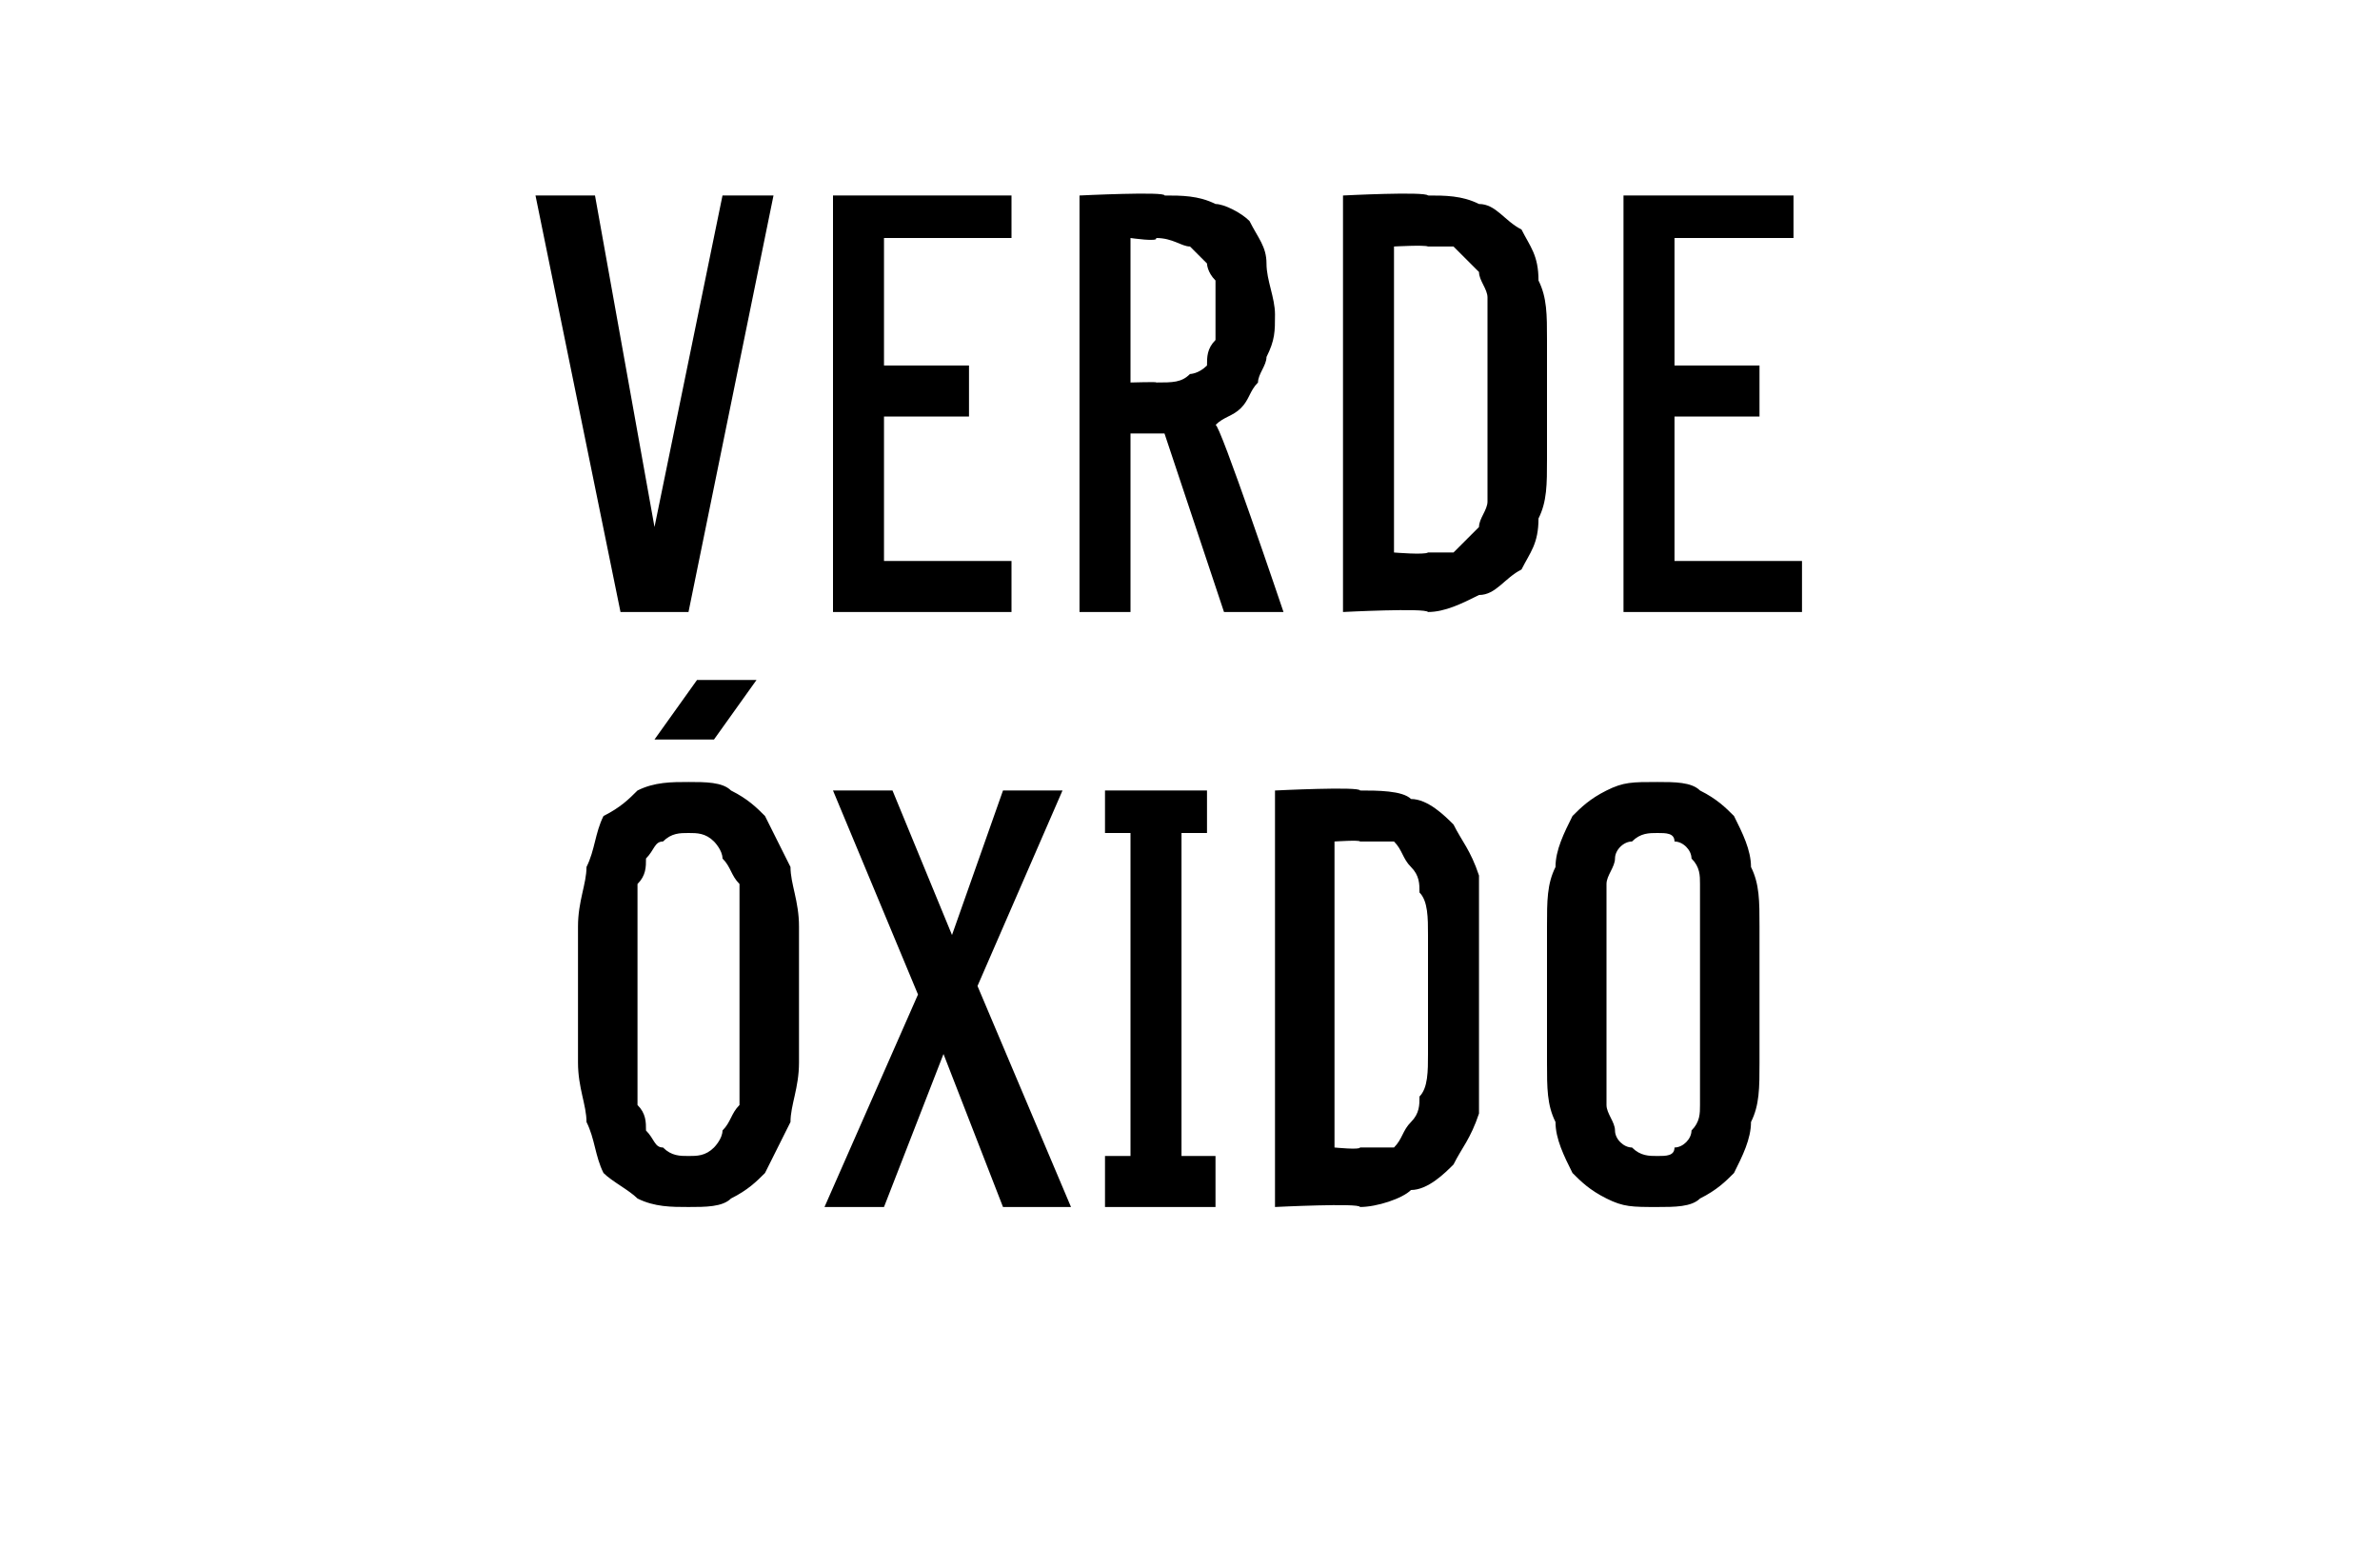
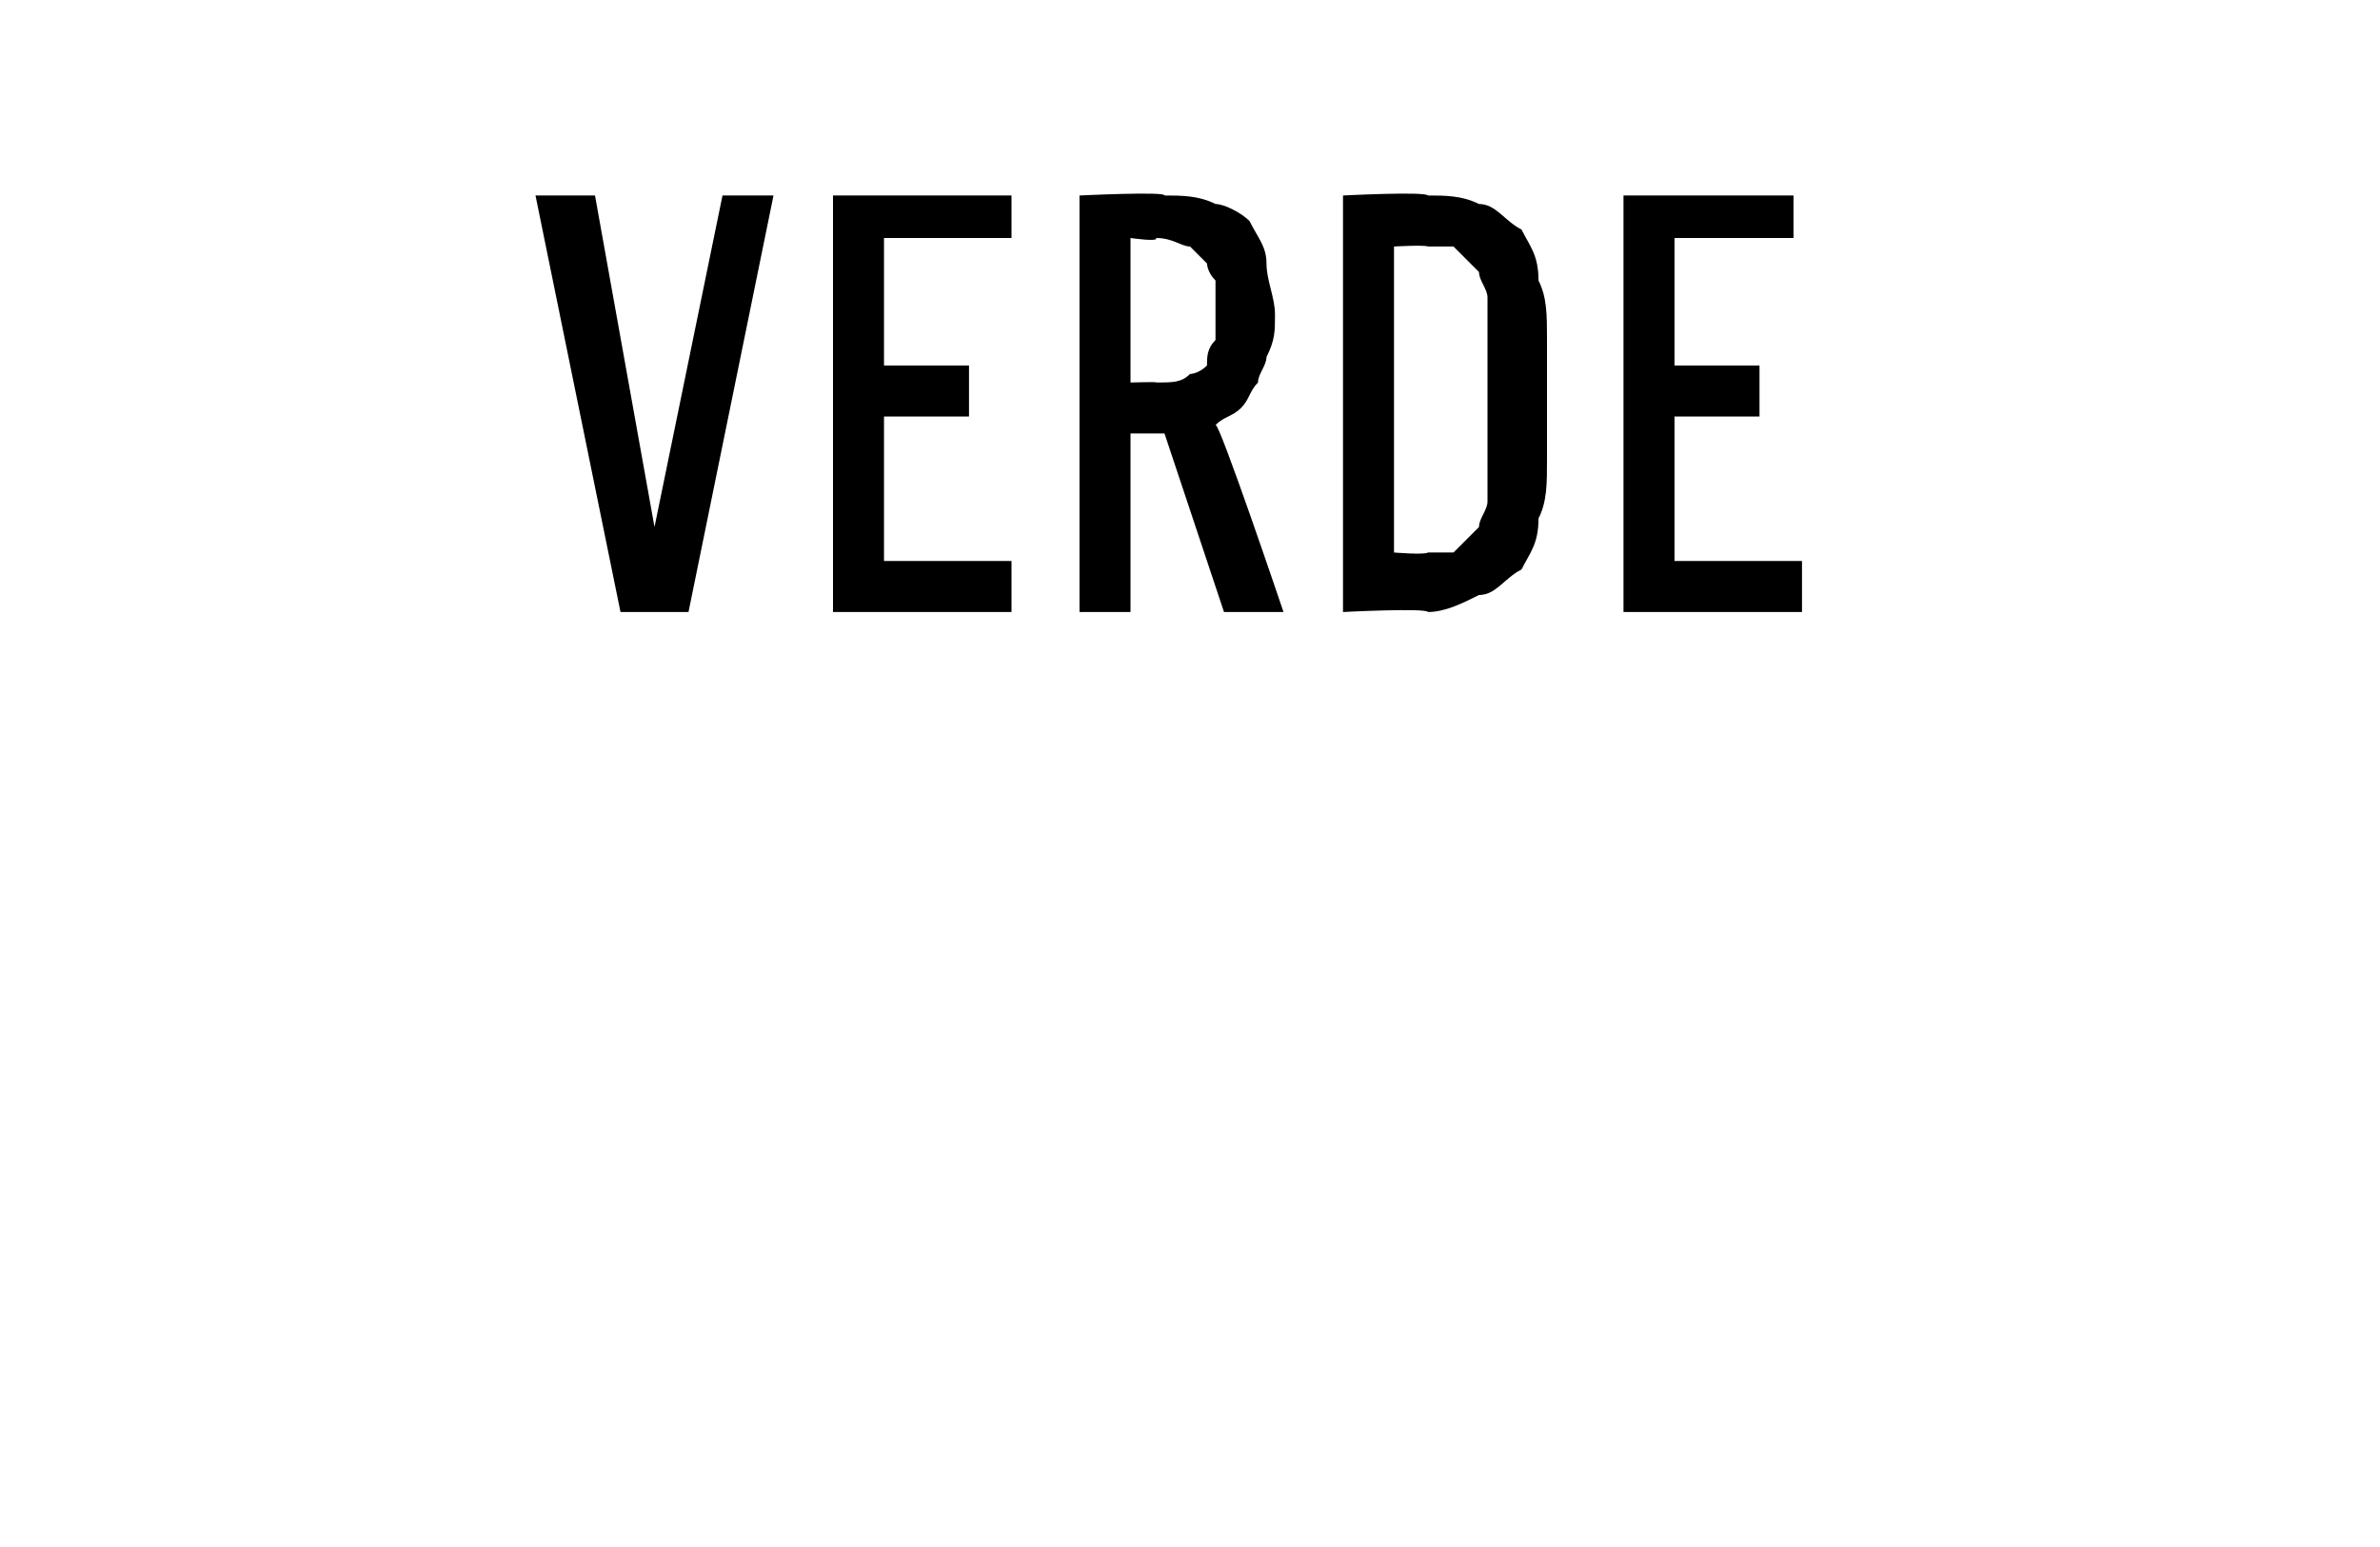
<svg xmlns="http://www.w3.org/2000/svg" version="1.1" width="28px" height="18.2px" viewBox="0 -2 28 18.2" style="top:-2px">
  <desc>verde xido</desc>
  <defs />
  <g id="Polygon686166">
-     <path d="M 8.1 12.2 C 8.3 12.2 8.5 12.2 8.6 12.1 C 8.8 12 8.9 11.9 9 11.8 C 9.1 11.6 9.2 11.4 9.3 11.2 C 9.3 11 9.4 10.8 9.4 10.5 C 9.4 10.5 9.4 8.9 9.4 8.9 C 9.4 8.6 9.3 8.4 9.3 8.2 C 9.2 8 9.1 7.8 9 7.6 C 8.9 7.5 8.8 7.4 8.6 7.3 C 8.5 7.2 8.3 7.2 8.1 7.2 C 7.9 7.2 7.7 7.2 7.5 7.3 C 7.4 7.4 7.3 7.5 7.1 7.6 C 7 7.8 7 8 6.9 8.2 C 6.9 8.4 6.8 8.6 6.8 8.9 C 6.8 8.9 6.8 10.5 6.8 10.5 C 6.8 10.8 6.9 11 6.9 11.2 C 7 11.4 7 11.6 7.1 11.8 C 7.2 11.9 7.4 12 7.5 12.1 C 7.7 12.2 7.9 12.2 8.1 12.2 Z M 8.1 11.6 C 8 11.6 7.9 11.6 7.8 11.5 C 7.7 11.5 7.7 11.4 7.6 11.3 C 7.6 11.2 7.6 11.1 7.5 11 C 7.5 10.9 7.5 10.7 7.5 10.5 C 7.5 10.5 7.5 8.9 7.5 8.9 C 7.5 8.7 7.5 8.5 7.5 8.4 C 7.6 8.3 7.6 8.2 7.6 8.1 C 7.7 8 7.7 7.9 7.8 7.9 C 7.9 7.8 8 7.8 8.1 7.8 C 8.2 7.8 8.3 7.8 8.4 7.9 C 8.4 7.9 8.5 8 8.5 8.1 C 8.6 8.2 8.6 8.3 8.7 8.4 C 8.7 8.5 8.7 8.7 8.7 8.9 C 8.7 8.9 8.7 10.5 8.7 10.5 C 8.7 10.7 8.7 10.9 8.7 11 C 8.6 11.1 8.6 11.2 8.5 11.3 C 8.5 11.4 8.4 11.5 8.4 11.5 C 8.3 11.6 8.2 11.6 8.1 11.6 Z M 7.7 6.7 L 8.4 6.7 L 8.9 6 L 8.2 6 L 7.7 6.7 Z M 9.7 12.2 L 10.4 12.2 L 11.1 10.4 L 11.8 12.2 L 12.6 12.2 L 11.5 9.6 L 12.5 7.3 L 11.8 7.3 L 11.2 9 L 10.5 7.3 L 9.8 7.3 L 10.8 9.7 L 9.7 12.2 Z M 13 12.2 L 14.3 12.2 L 14.3 11.6 L 13.9 11.6 L 13.9 7.8 L 14.2 7.8 L 14.2 7.3 L 13 7.3 L 13 7.8 L 13.3 7.8 L 13.3 11.6 L 13 11.6 L 13 12.2 Z M 15 12.2 C 15 12.2 16 12.15 16 12.2 C 16.2 12.2 16.5 12.1 16.6 12 C 16.8 12 17 11.8 17.1 11.7 C 17.2 11.5 17.3 11.4 17.4 11.1 C 17.4 10.9 17.4 10.7 17.4 10.4 C 17.4 10.4 17.4 9 17.4 9 C 17.4 8.7 17.4 8.5 17.4 8.3 C 17.3 8 17.2 7.9 17.1 7.7 C 17 7.6 16.8 7.4 16.6 7.4 C 16.5 7.3 16.2 7.3 16 7.3 C 16 7.25 15 7.3 15 7.3 L 15 12.2 Z M 15.7 11.5 L 15.7 7.9 C 15.7 7.9 16 7.88 16 7.9 C 16.1 7.9 16.3 7.9 16.4 7.9 C 16.5 8 16.5 8.1 16.6 8.2 C 16.7 8.3 16.7 8.4 16.7 8.5 C 16.8 8.6 16.8 8.8 16.8 9 C 16.8 9 16.8 10.4 16.8 10.4 C 16.8 10.6 16.8 10.8 16.7 10.9 C 16.7 11 16.7 11.1 16.6 11.2 C 16.5 11.3 16.5 11.4 16.4 11.5 C 16.3 11.5 16.1 11.5 16 11.5 C 16 11.53 15.7 11.5 15.7 11.5 Z M 19.5 12.2 C 19.7 12.2 19.9 12.2 20 12.1 C 20.2 12 20.3 11.9 20.4 11.8 C 20.5 11.6 20.6 11.4 20.6 11.2 C 20.7 11 20.7 10.8 20.7 10.5 C 20.7 10.5 20.7 8.9 20.7 8.9 C 20.7 8.6 20.7 8.4 20.6 8.2 C 20.6 8 20.5 7.8 20.4 7.6 C 20.3 7.5 20.2 7.4 20 7.3 C 19.9 7.2 19.7 7.2 19.5 7.2 C 19.2 7.2 19.1 7.2 18.9 7.3 C 18.7 7.4 18.6 7.5 18.5 7.6 C 18.4 7.8 18.3 8 18.3 8.2 C 18.2 8.4 18.2 8.6 18.2 8.9 C 18.2 8.9 18.2 10.5 18.2 10.5 C 18.2 10.8 18.2 11 18.3 11.2 C 18.3 11.4 18.4 11.6 18.5 11.8 C 18.6 11.9 18.7 12 18.9 12.1 C 19.1 12.2 19.2 12.2 19.5 12.2 Z M 19.5 11.6 C 19.4 11.6 19.3 11.6 19.2 11.5 C 19.1 11.5 19 11.4 19 11.3 C 19 11.2 18.9 11.1 18.9 11 C 18.9 10.9 18.9 10.7 18.9 10.5 C 18.9 10.5 18.9 8.9 18.9 8.9 C 18.9 8.7 18.9 8.5 18.9 8.4 C 18.9 8.3 19 8.2 19 8.1 C 19 8 19.1 7.9 19.2 7.9 C 19.3 7.8 19.4 7.8 19.5 7.8 C 19.6 7.8 19.7 7.8 19.7 7.9 C 19.8 7.9 19.9 8 19.9 8.1 C 20 8.2 20 8.3 20 8.4 C 20 8.5 20 8.7 20 8.9 C 20 8.9 20 10.5 20 10.5 C 20 10.7 20 10.9 20 11 C 20 11.1 20 11.2 19.9 11.3 C 19.9 11.4 19.8 11.5 19.7 11.5 C 19.7 11.6 19.6 11.6 19.5 11.6 Z " stroke="none" fill="#000" />
-   </g>
+     </g>
  <g id="Polygon686165">
    <path d="M 7.3 5.2 L 8.1 5.2 L 9.1 0.3 L 8.5 0.3 L 7.7 4.2 L 7 0.3 L 6.3 0.3 L 7.3 5.2 Z M 9.8 5.2 L 11.9 5.2 L 11.9 4.6 L 10.4 4.6 L 10.4 2.9 L 11.4 2.9 L 11.4 2.3 L 10.4 2.3 L 10.4 0.8 L 11.9 0.8 L 11.9 0.3 L 9.8 0.3 L 9.8 5.2 Z M 12.7 5.2 L 13.3 5.2 L 13.3 3.1 L 13.7 3.1 L 14.4 5.2 L 15.1 5.2 C 15.1 5.2 14.34 2.95 14.3 3 C 14.4 2.9 14.5 2.9 14.6 2.8 C 14.7 2.7 14.7 2.6 14.8 2.5 C 14.8 2.4 14.9 2.3 14.9 2.2 C 15 2 15 1.9 15 1.7 C 15 1.5 14.9 1.3 14.9 1.1 C 14.9 0.9 14.8 0.8 14.7 0.6 C 14.6 0.5 14.4 0.4 14.3 0.4 C 14.1 0.3 13.9 0.3 13.7 0.3 C 13.72 0.25 12.7 0.3 12.7 0.3 L 12.7 5.2 Z M 13.3 2.5 L 13.3 0.8 C 13.3 0.8 13.64 0.85 13.6 0.8 C 13.8 0.8 13.9 0.9 14 0.9 C 14 0.9 14.1 1 14.2 1.1 C 14.2 1.1 14.2 1.2 14.3 1.3 C 14.3 1.4 14.3 1.5 14.3 1.7 C 14.3 1.8 14.3 1.9 14.3 2 C 14.2 2.1 14.2 2.2 14.2 2.3 C 14.1 2.4 14 2.4 14 2.4 C 13.9 2.5 13.8 2.5 13.6 2.5 C 13.64 2.49 13.3 2.5 13.3 2.5 Z M 15.8 5.2 C 15.8 5.2 16.77 5.15 16.8 5.2 C 17 5.2 17.2 5.1 17.4 5 C 17.6 5 17.7 4.8 17.9 4.7 C 18 4.5 18.1 4.4 18.1 4.1 C 18.2 3.9 18.2 3.7 18.2 3.4 C 18.2 3.4 18.2 2 18.2 2 C 18.2 1.7 18.2 1.5 18.1 1.3 C 18.1 1 18 0.9 17.9 0.7 C 17.7 0.6 17.6 0.4 17.4 0.4 C 17.2 0.3 17 0.3 16.8 0.3 C 16.77 0.25 15.8 0.3 15.8 0.3 L 15.8 5.2 Z M 16.4 4.5 L 16.4 0.9 C 16.4 0.9 16.76 0.88 16.8 0.9 C 16.9 0.9 17 0.9 17.1 0.9 C 17.2 1 17.3 1.1 17.4 1.2 C 17.4 1.3 17.5 1.4 17.5 1.5 C 17.5 1.6 17.5 1.8 17.5 2 C 17.5 2 17.5 3.4 17.5 3.4 C 17.5 3.6 17.5 3.8 17.5 3.9 C 17.5 4 17.4 4.1 17.4 4.2 C 17.3 4.3 17.2 4.4 17.1 4.5 C 17 4.5 16.9 4.5 16.8 4.5 C 16.76 4.53 16.4 4.5 16.4 4.5 Z M 19.1 5.2 L 21.2 5.2 L 21.2 4.6 L 19.7 4.6 L 19.7 2.9 L 20.7 2.9 L 20.7 2.3 L 19.7 2.3 L 19.7 0.8 L 21.1 0.8 L 21.1 0.3 L 19.1 0.3 L 19.1 5.2 Z " stroke="none" fill="#000" />
  </g>
</svg>